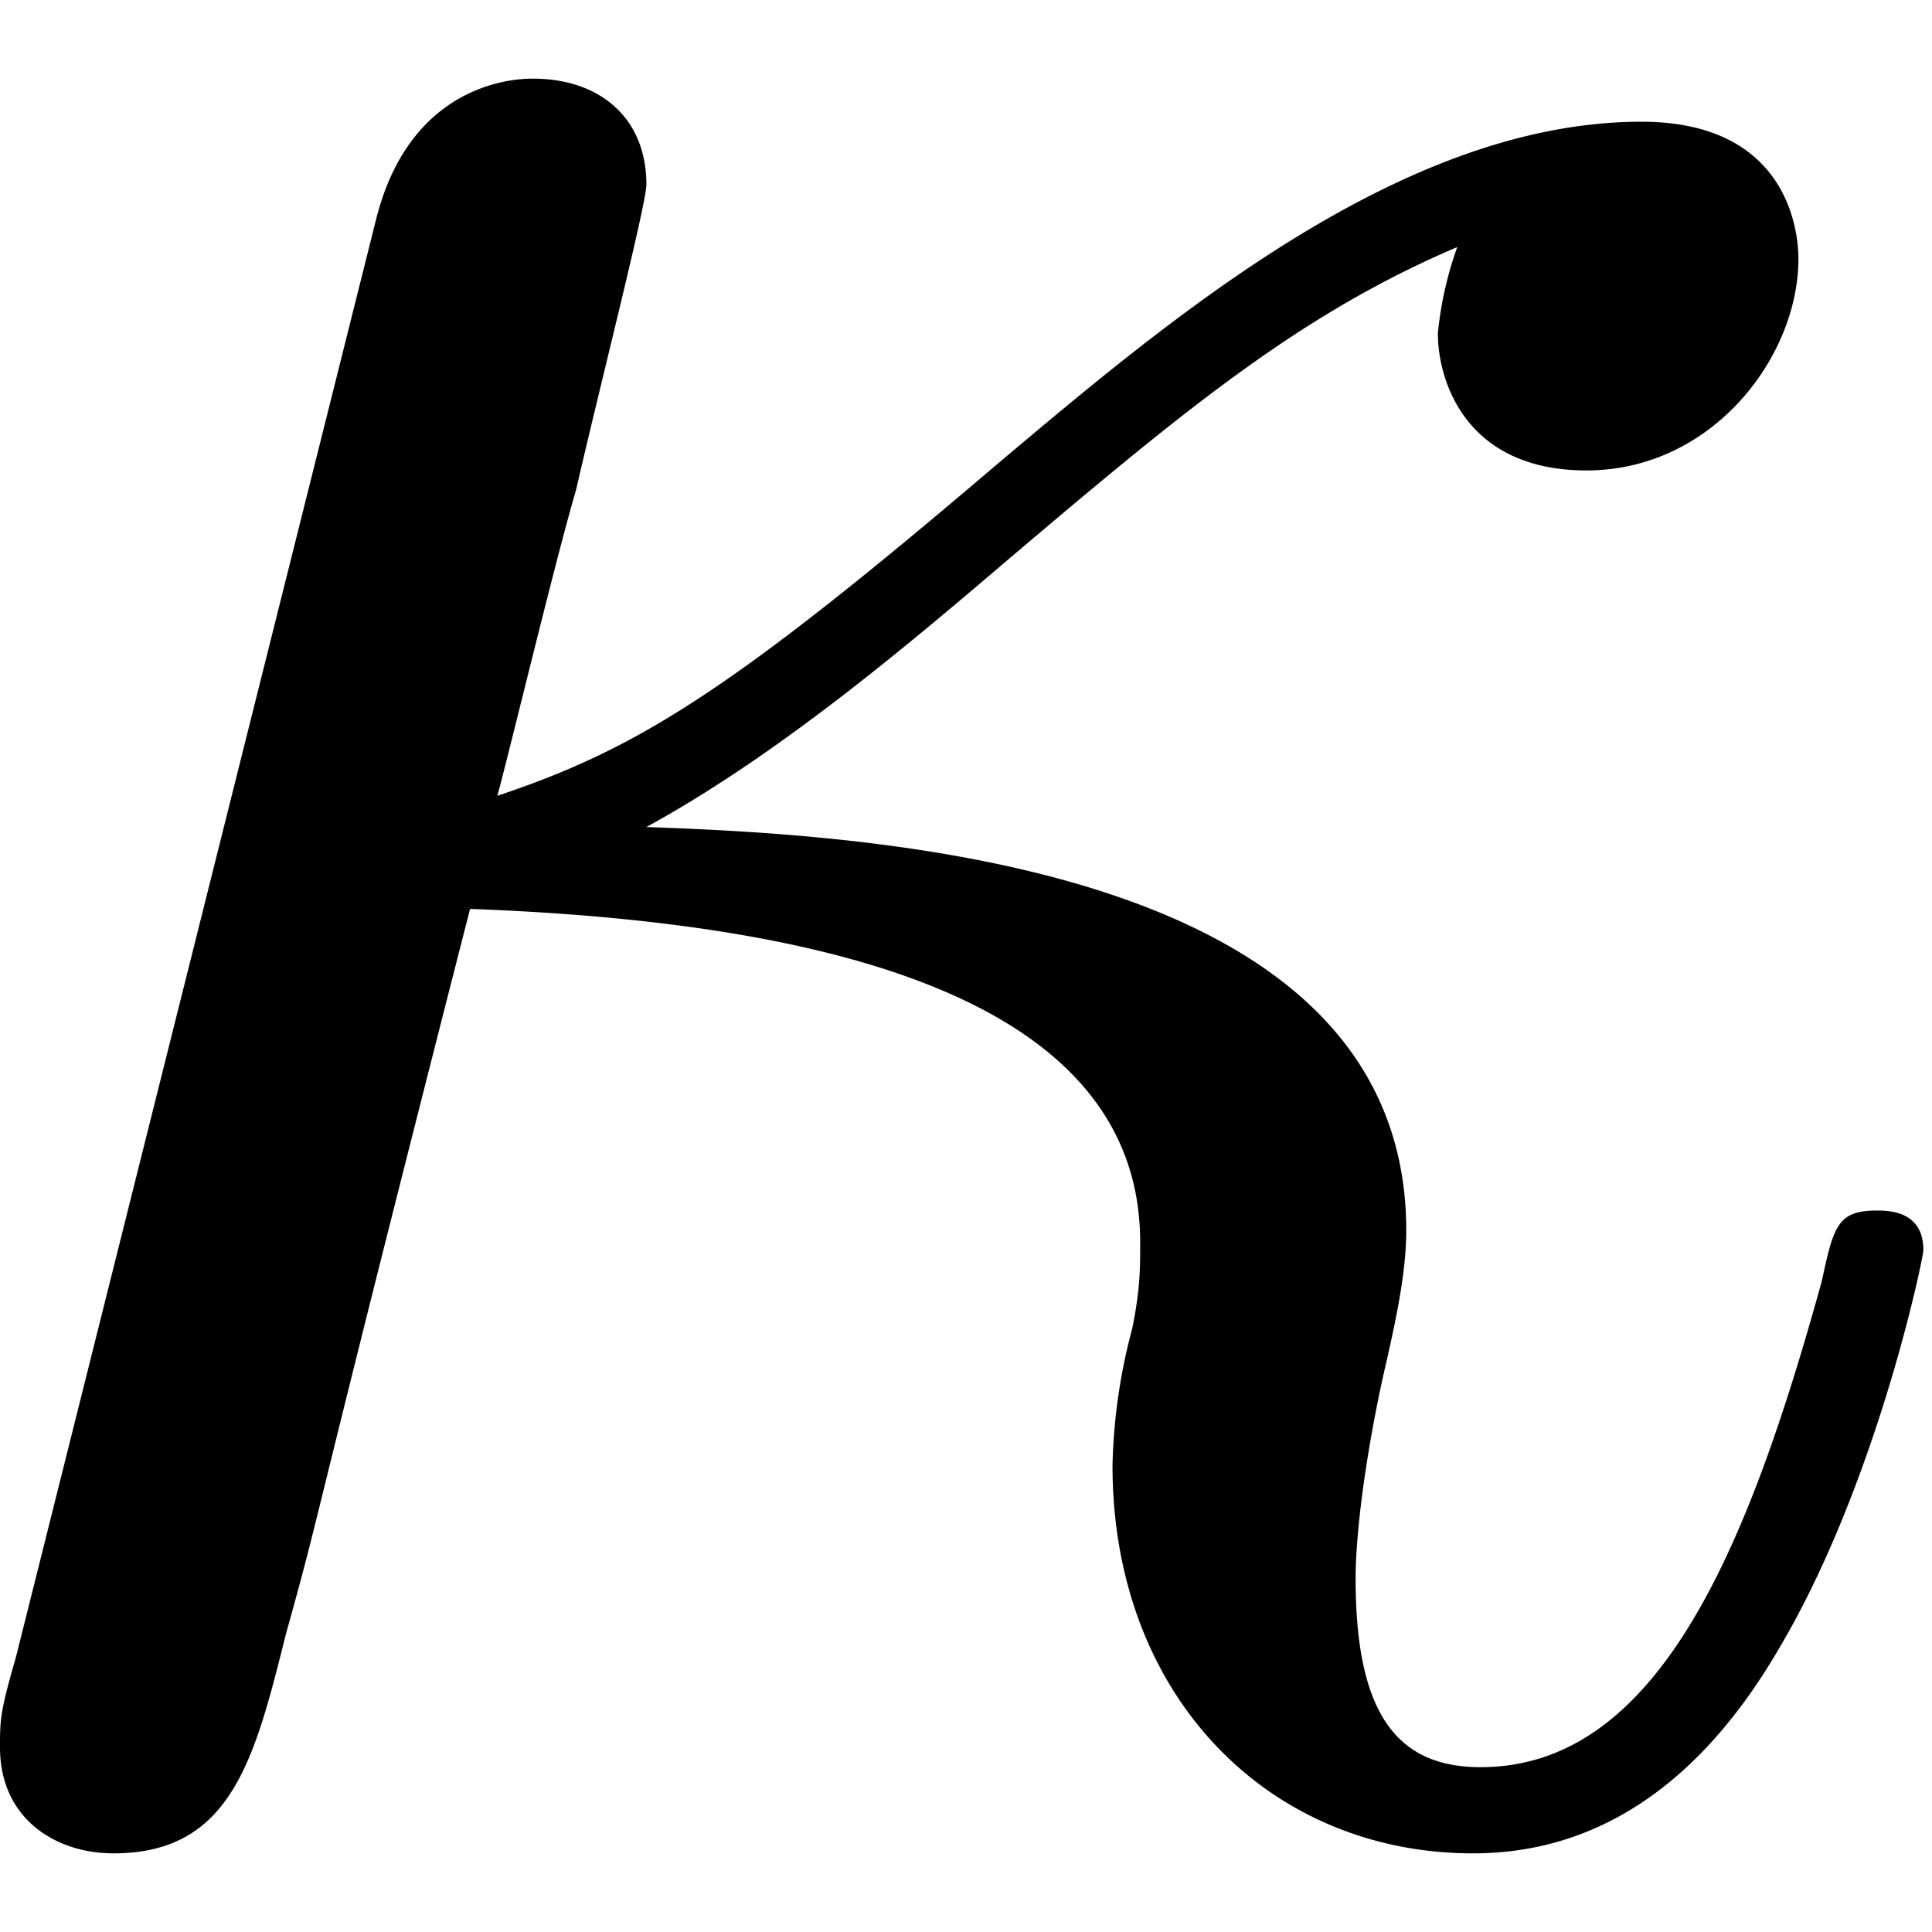
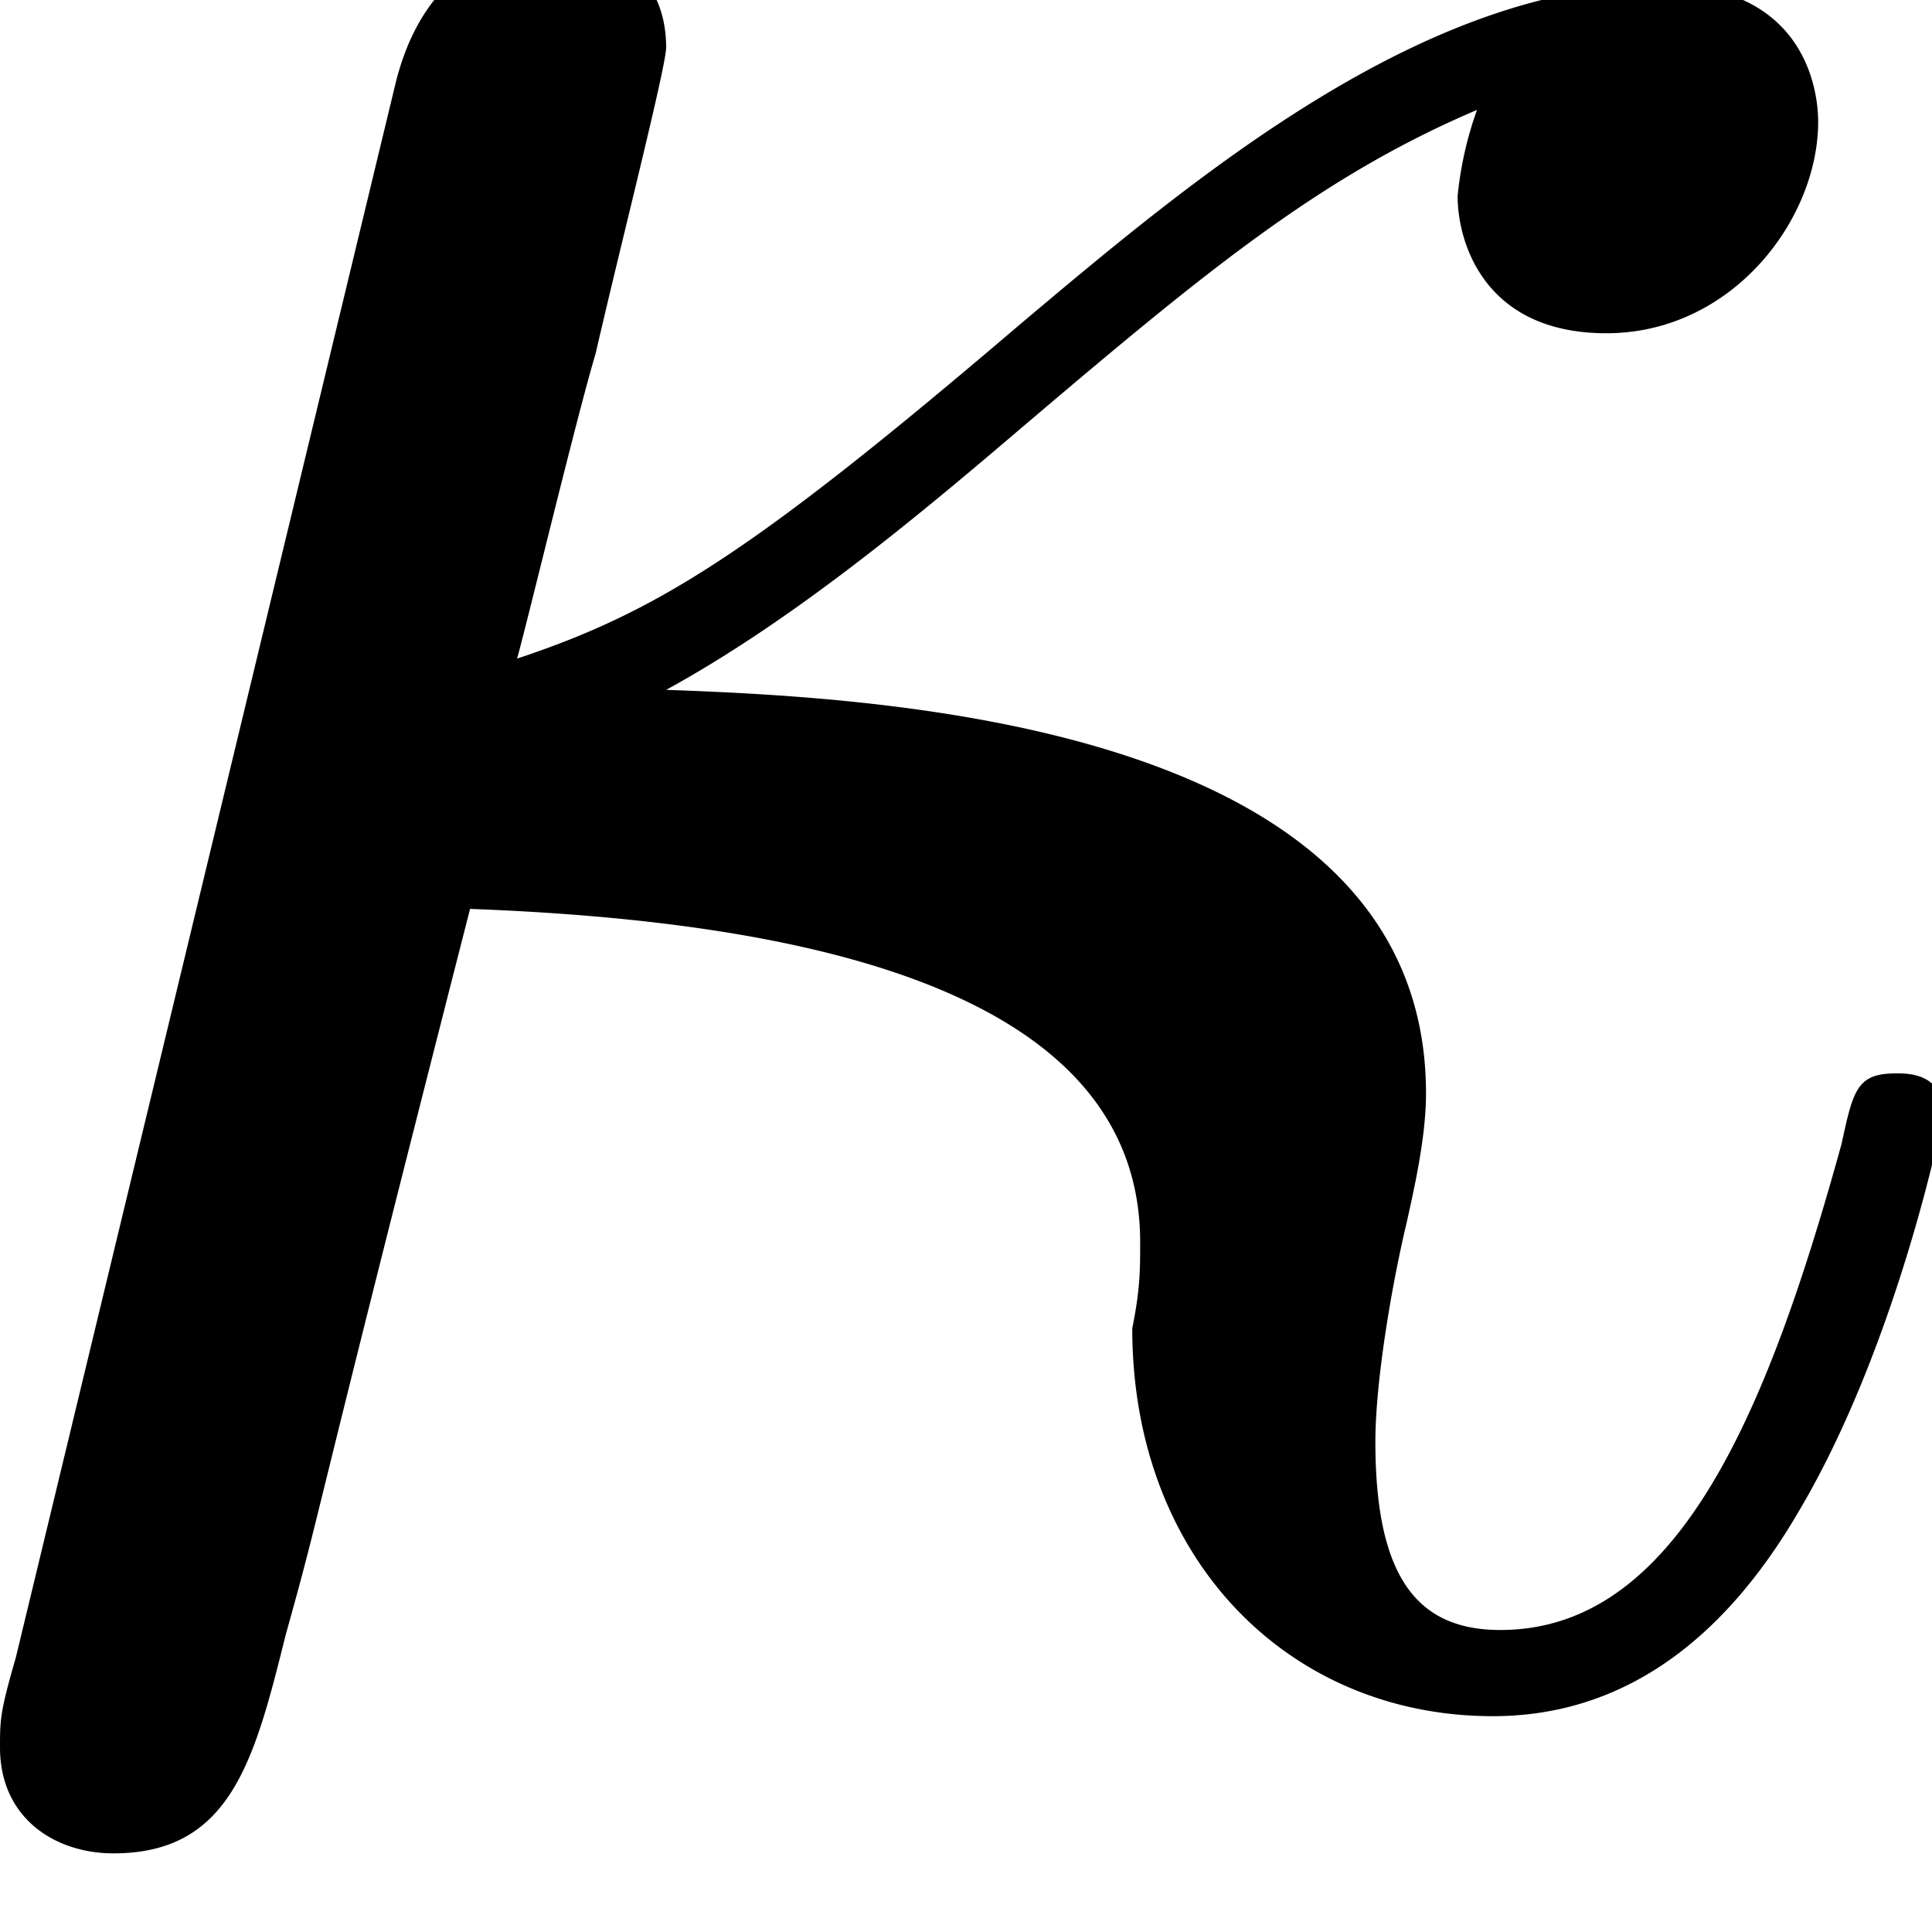
<svg xmlns="http://www.w3.org/2000/svg" xmlns:xlink="http://www.w3.org/1999/xlink" width="9" height="9" viewBox="1872.62 1482.872 5.38 5.38">
  <defs>
-     <path id="g0-20" d="M.644-.425C.6-.273.6-.251.6-.175.6.022.753.12.916.12c.328 0 .393-.262.48-.61.11-.394.044-.186.513-2.02.916.034 1.866.22 1.866.928 0 .077 0 .131-.022.24a1.6 1.6 0 0 0-.055.382c0 .644.437 1.08 1.004 1.08.349 0 .633-.196.85-.567.273-.458.404-1.091.404-1.113 0-.11-.098-.11-.13-.11-.11 0-.12.045-.153.197-.208.753-.458 1.353-.95 1.353-.228 0-.348-.142-.348-.524 0-.163.043-.425.087-.61.022-.099.054-.24.054-.36 0-1.026-1.505-1.102-2.116-1.124.36-.197.71-.491 1.004-.742.501-.425.818-.687 1.254-.873a1 1 0 0 0-.054.24c0 .131.076.382.414.382.35 0 .59-.316.59-.589 0-.098-.044-.382-.437-.382-.666 0-1.31.546-1.79.95-.741.632-1.003.796-1.396.927.033-.12.164-.666.219-.851.065-.284.196-.797.196-.851 0-.186-.13-.295-.316-.295-.033 0-.339 0-.437.393z" />
+     <path id="g0-20" d="M.644-.425C.6-.273.6-.251.6-.175.6.022.753.12.916.12c.328 0 .393-.262.48-.61.11-.394.044-.186.513-2.02.916.034 1.866.22 1.866.928 0 .077 0 .131-.022.24c0 .644.437 1.08 1.004 1.08.349 0 .633-.196.85-.567.273-.458.404-1.091.404-1.113 0-.11-.098-.11-.13-.11-.11 0-.12.045-.153.197-.208.753-.458 1.353-.95 1.353-.228 0-.348-.142-.348-.524 0-.163.043-.425.087-.61.022-.099.054-.24.054-.36 0-1.026-1.505-1.102-2.116-1.124.36-.197.71-.491 1.004-.742.501-.425.818-.687 1.254-.873a1 1 0 0 0-.054.24c0 .131.076.382.414.382.35 0 .59-.316.59-.589 0-.098-.044-.382-.437-.382-.666 0-1.31.546-1.79.95-.741.632-1.003.796-1.396.927.033-.12.164-.666.219-.851.065-.284.196-.797.196-.851 0-.186-.13-.295-.316-.295-.033 0-.339 0-.437.393z" />
  </defs>
  <use xlink:href="#g0-20" id="page1" x="1872.02" y="1487.913" />
  <script type="text/ecmascript">if(window.parent.postMessage)window.parent.postMessage("0.42534|6.75|6.75|"+window.location,"*");</script>
</svg>